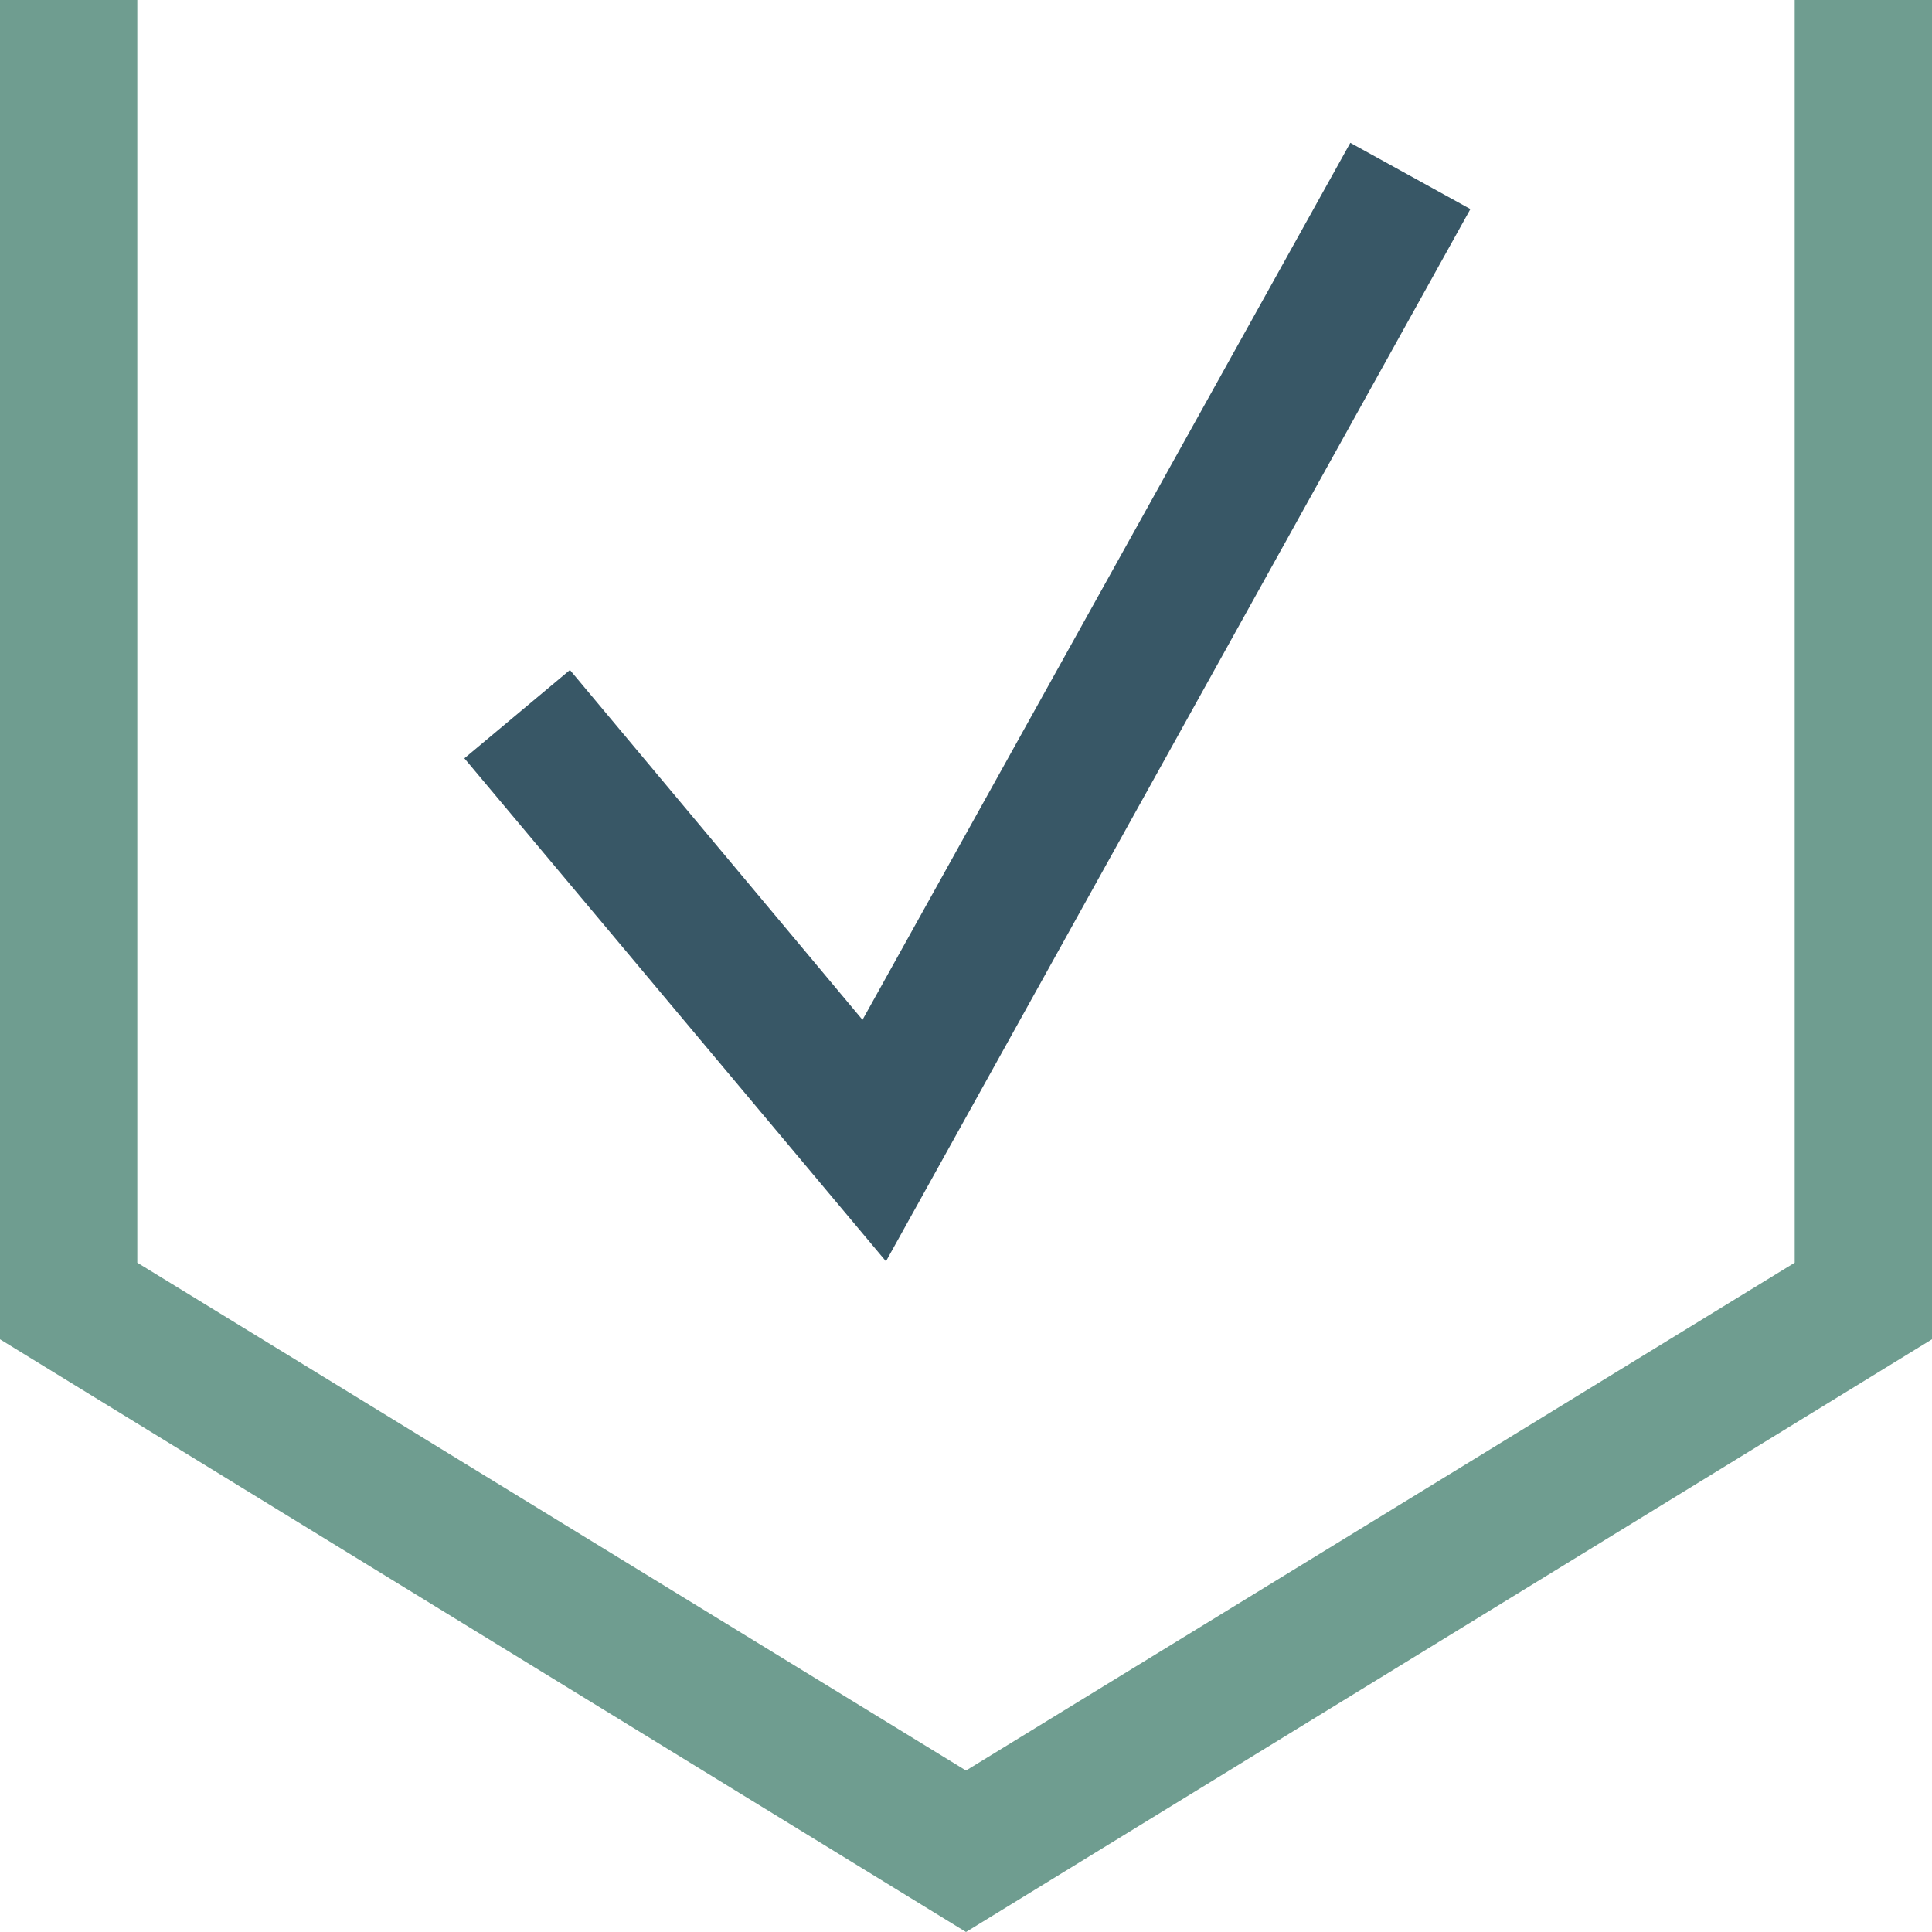
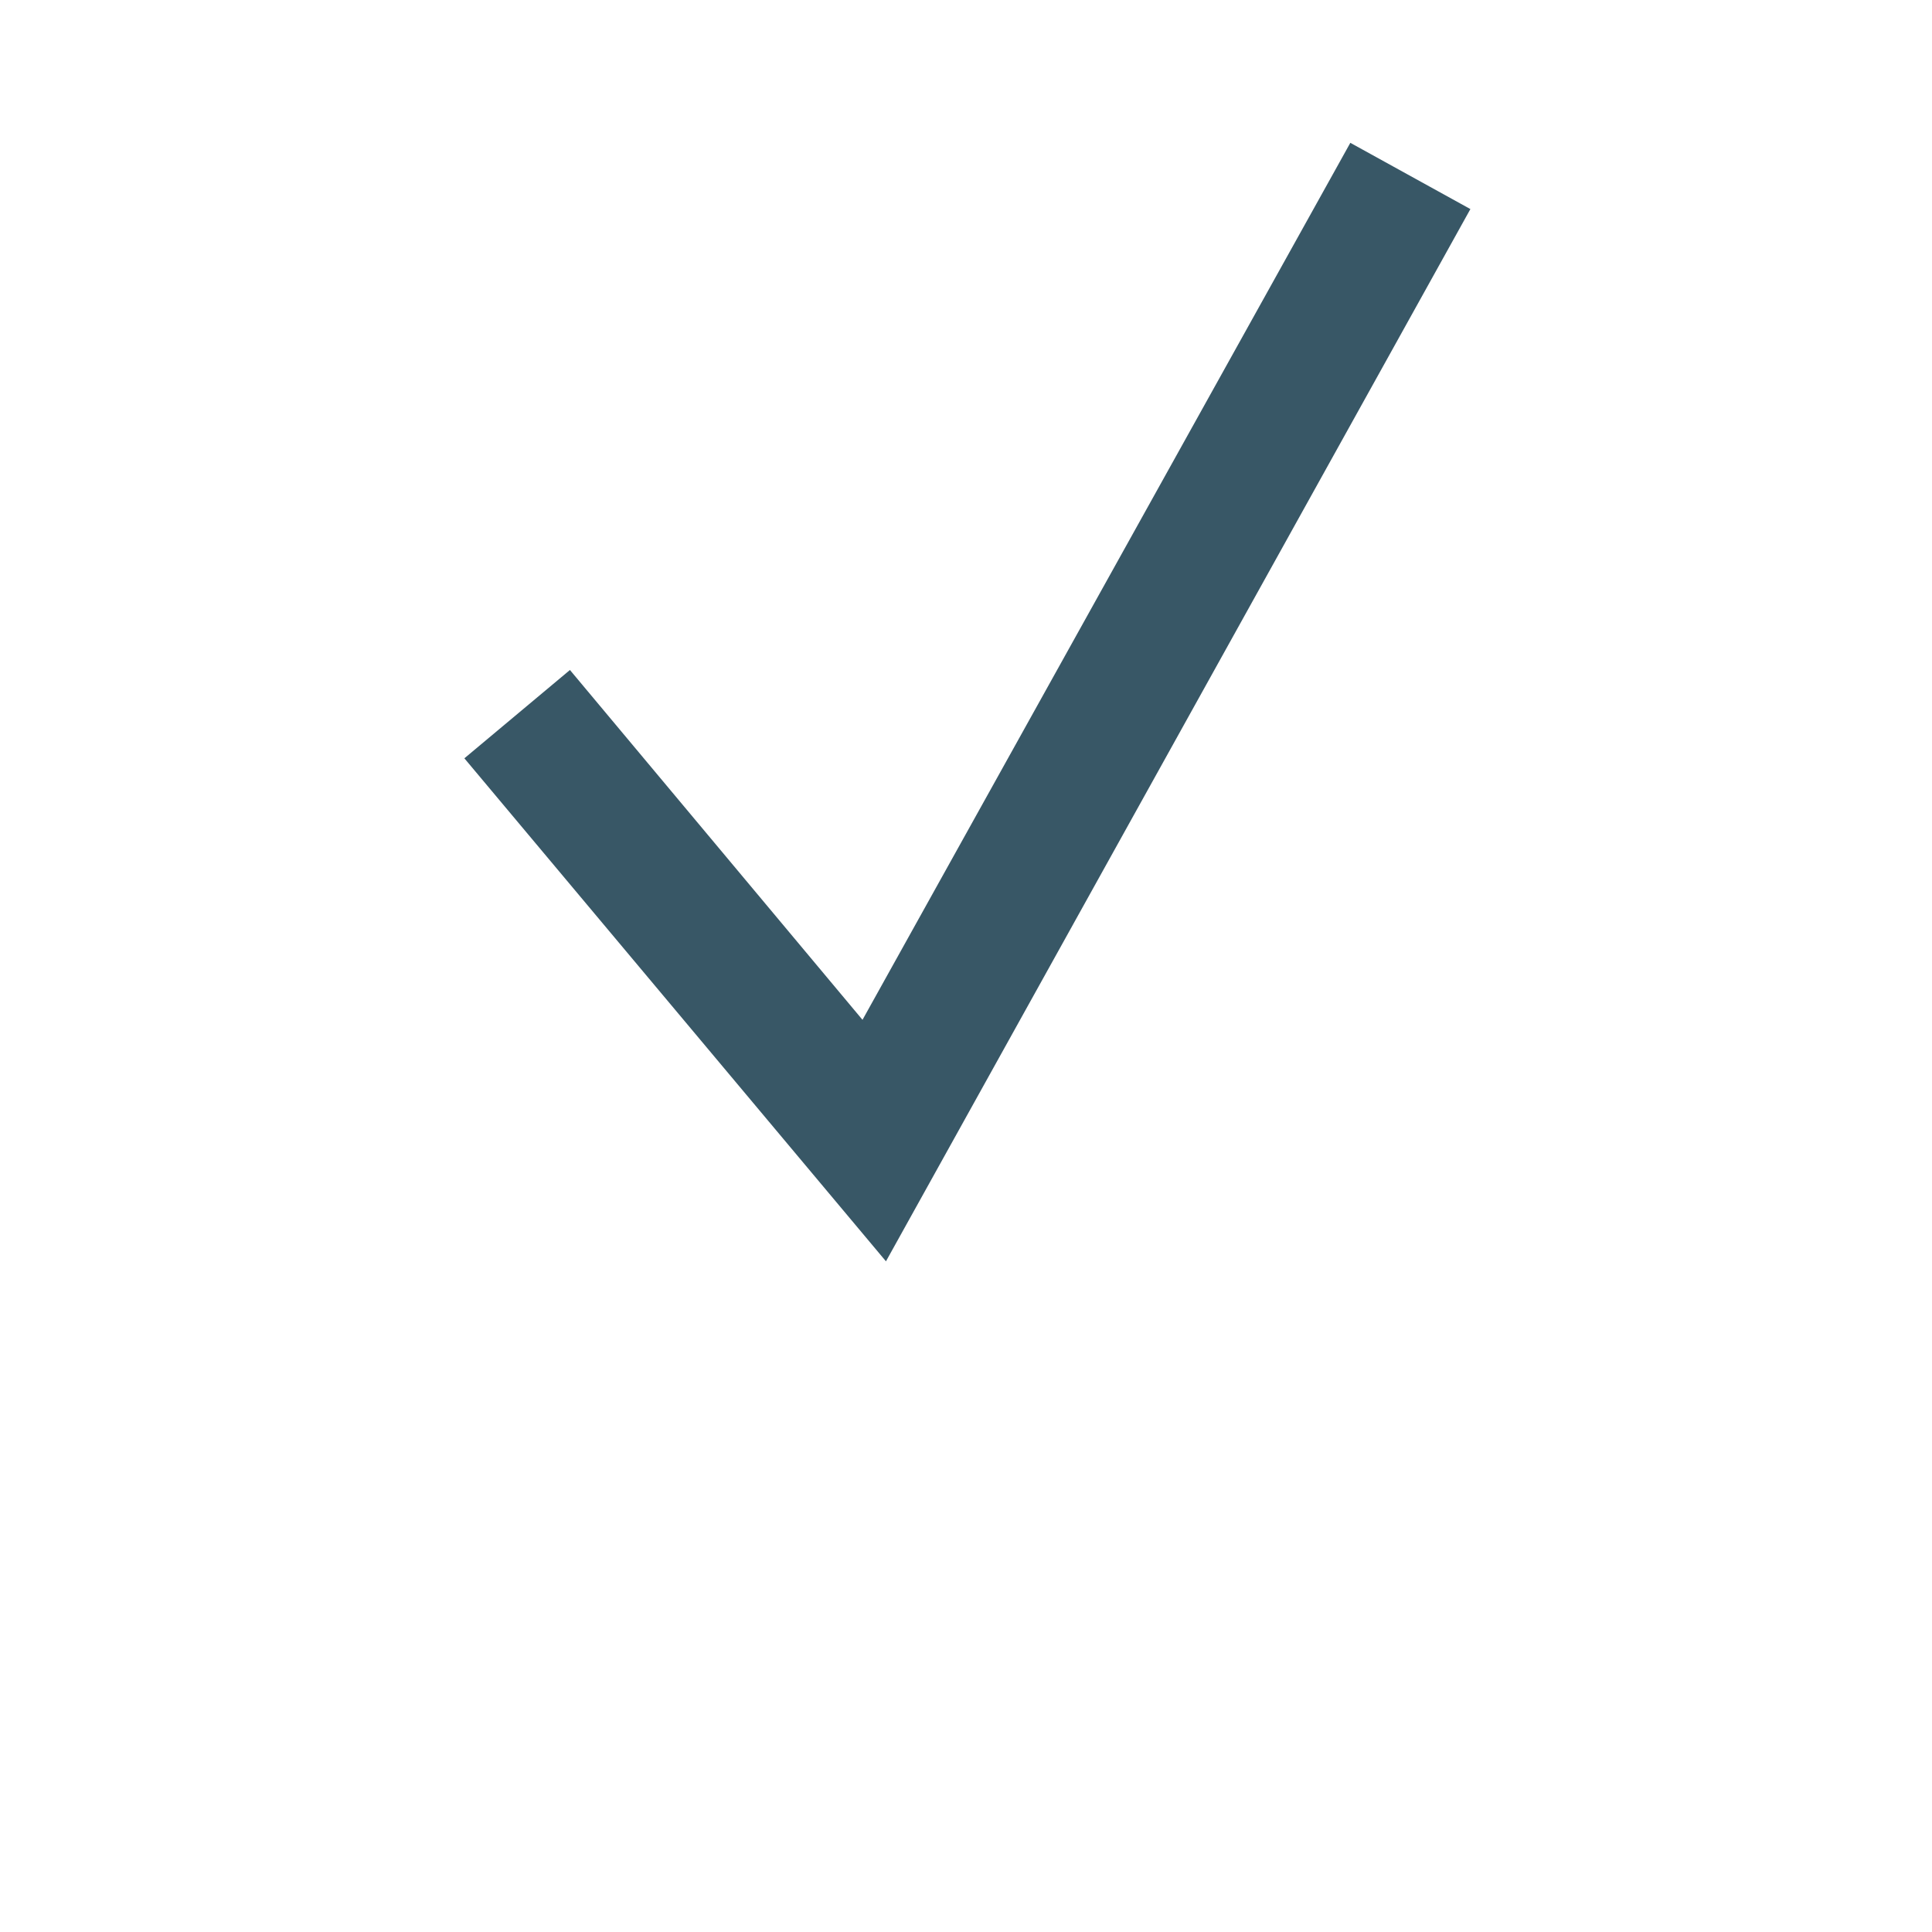
<svg xmlns="http://www.w3.org/2000/svg" id="uuid-3579c500-5a6d-4185-a996-f83607412f12" viewBox="0 0 28 28">
-   <polygon points="14 28 0 19.41 0 0 1.99 0 1.99 18.3 14 25.66 26.01 18.3 26.01 0 28 0 28 19.41 14 28" style="fill:#6f9d90;" />
  <polygon points="12.84 18.28 6.73 10.99 8.26 9.71 12.5 14.78 19.57 2.07 21.31 3.03 12.84 18.28" style="fill:#385766;" />
</svg>